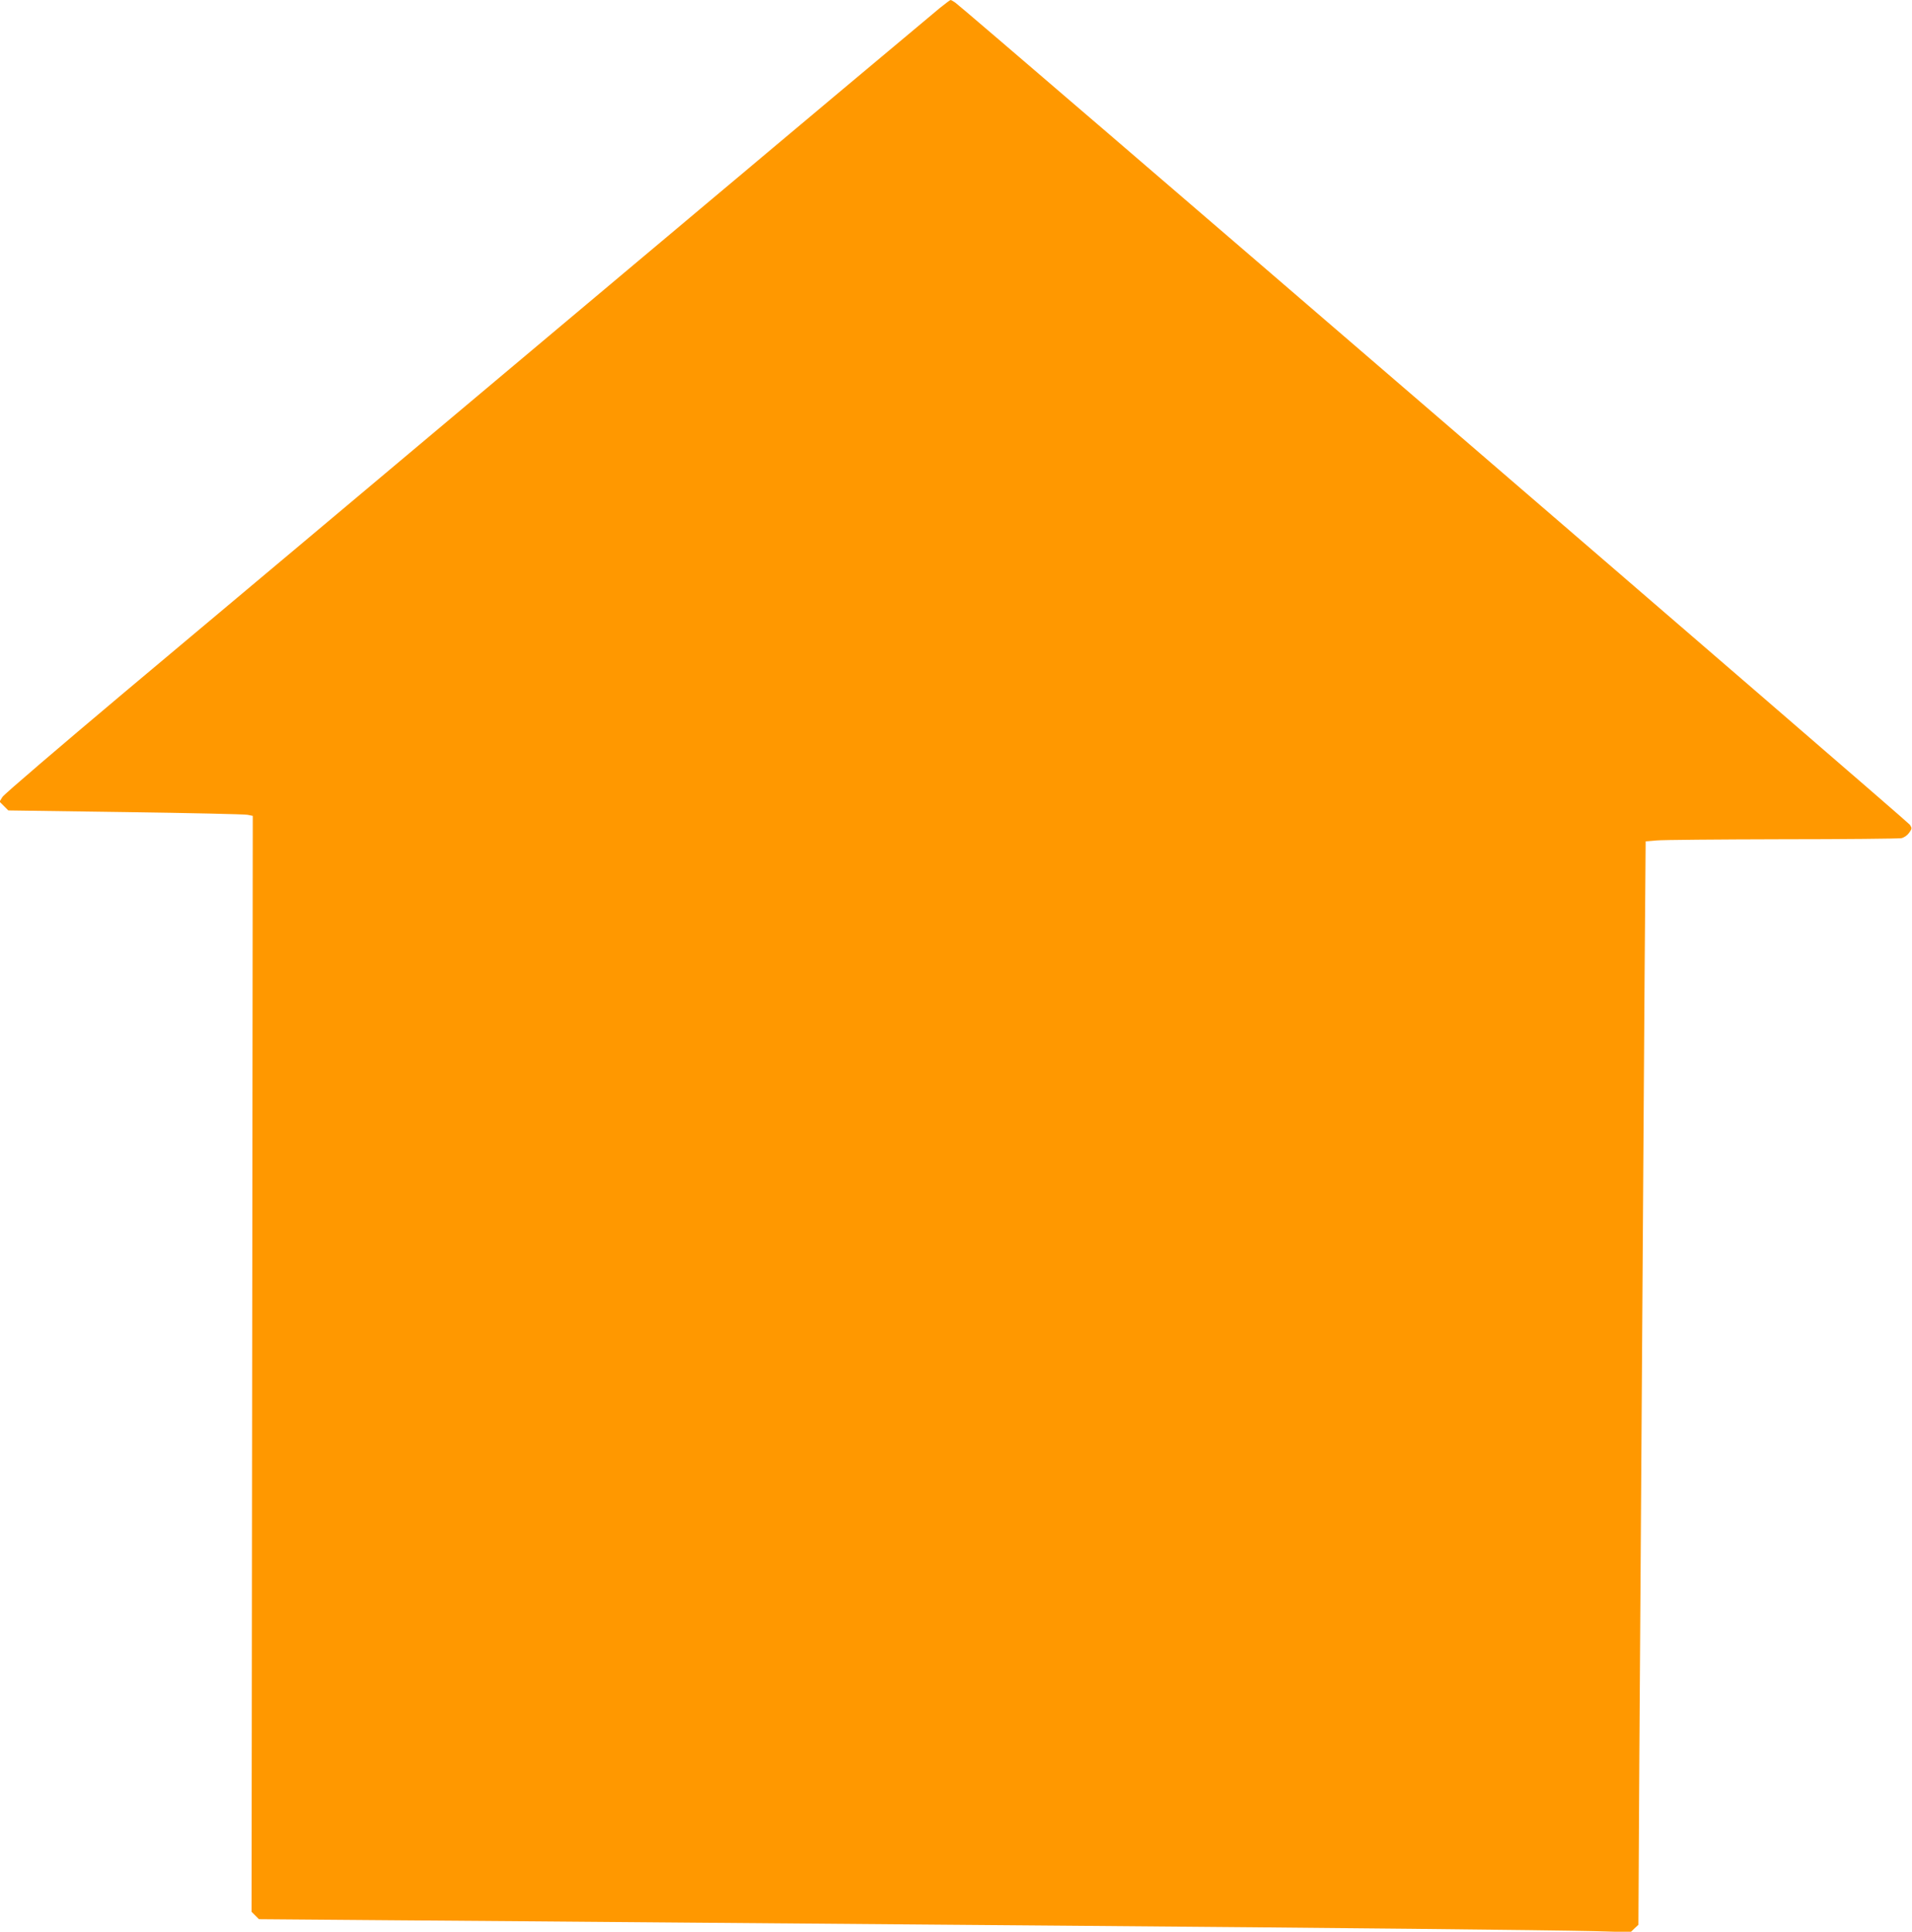
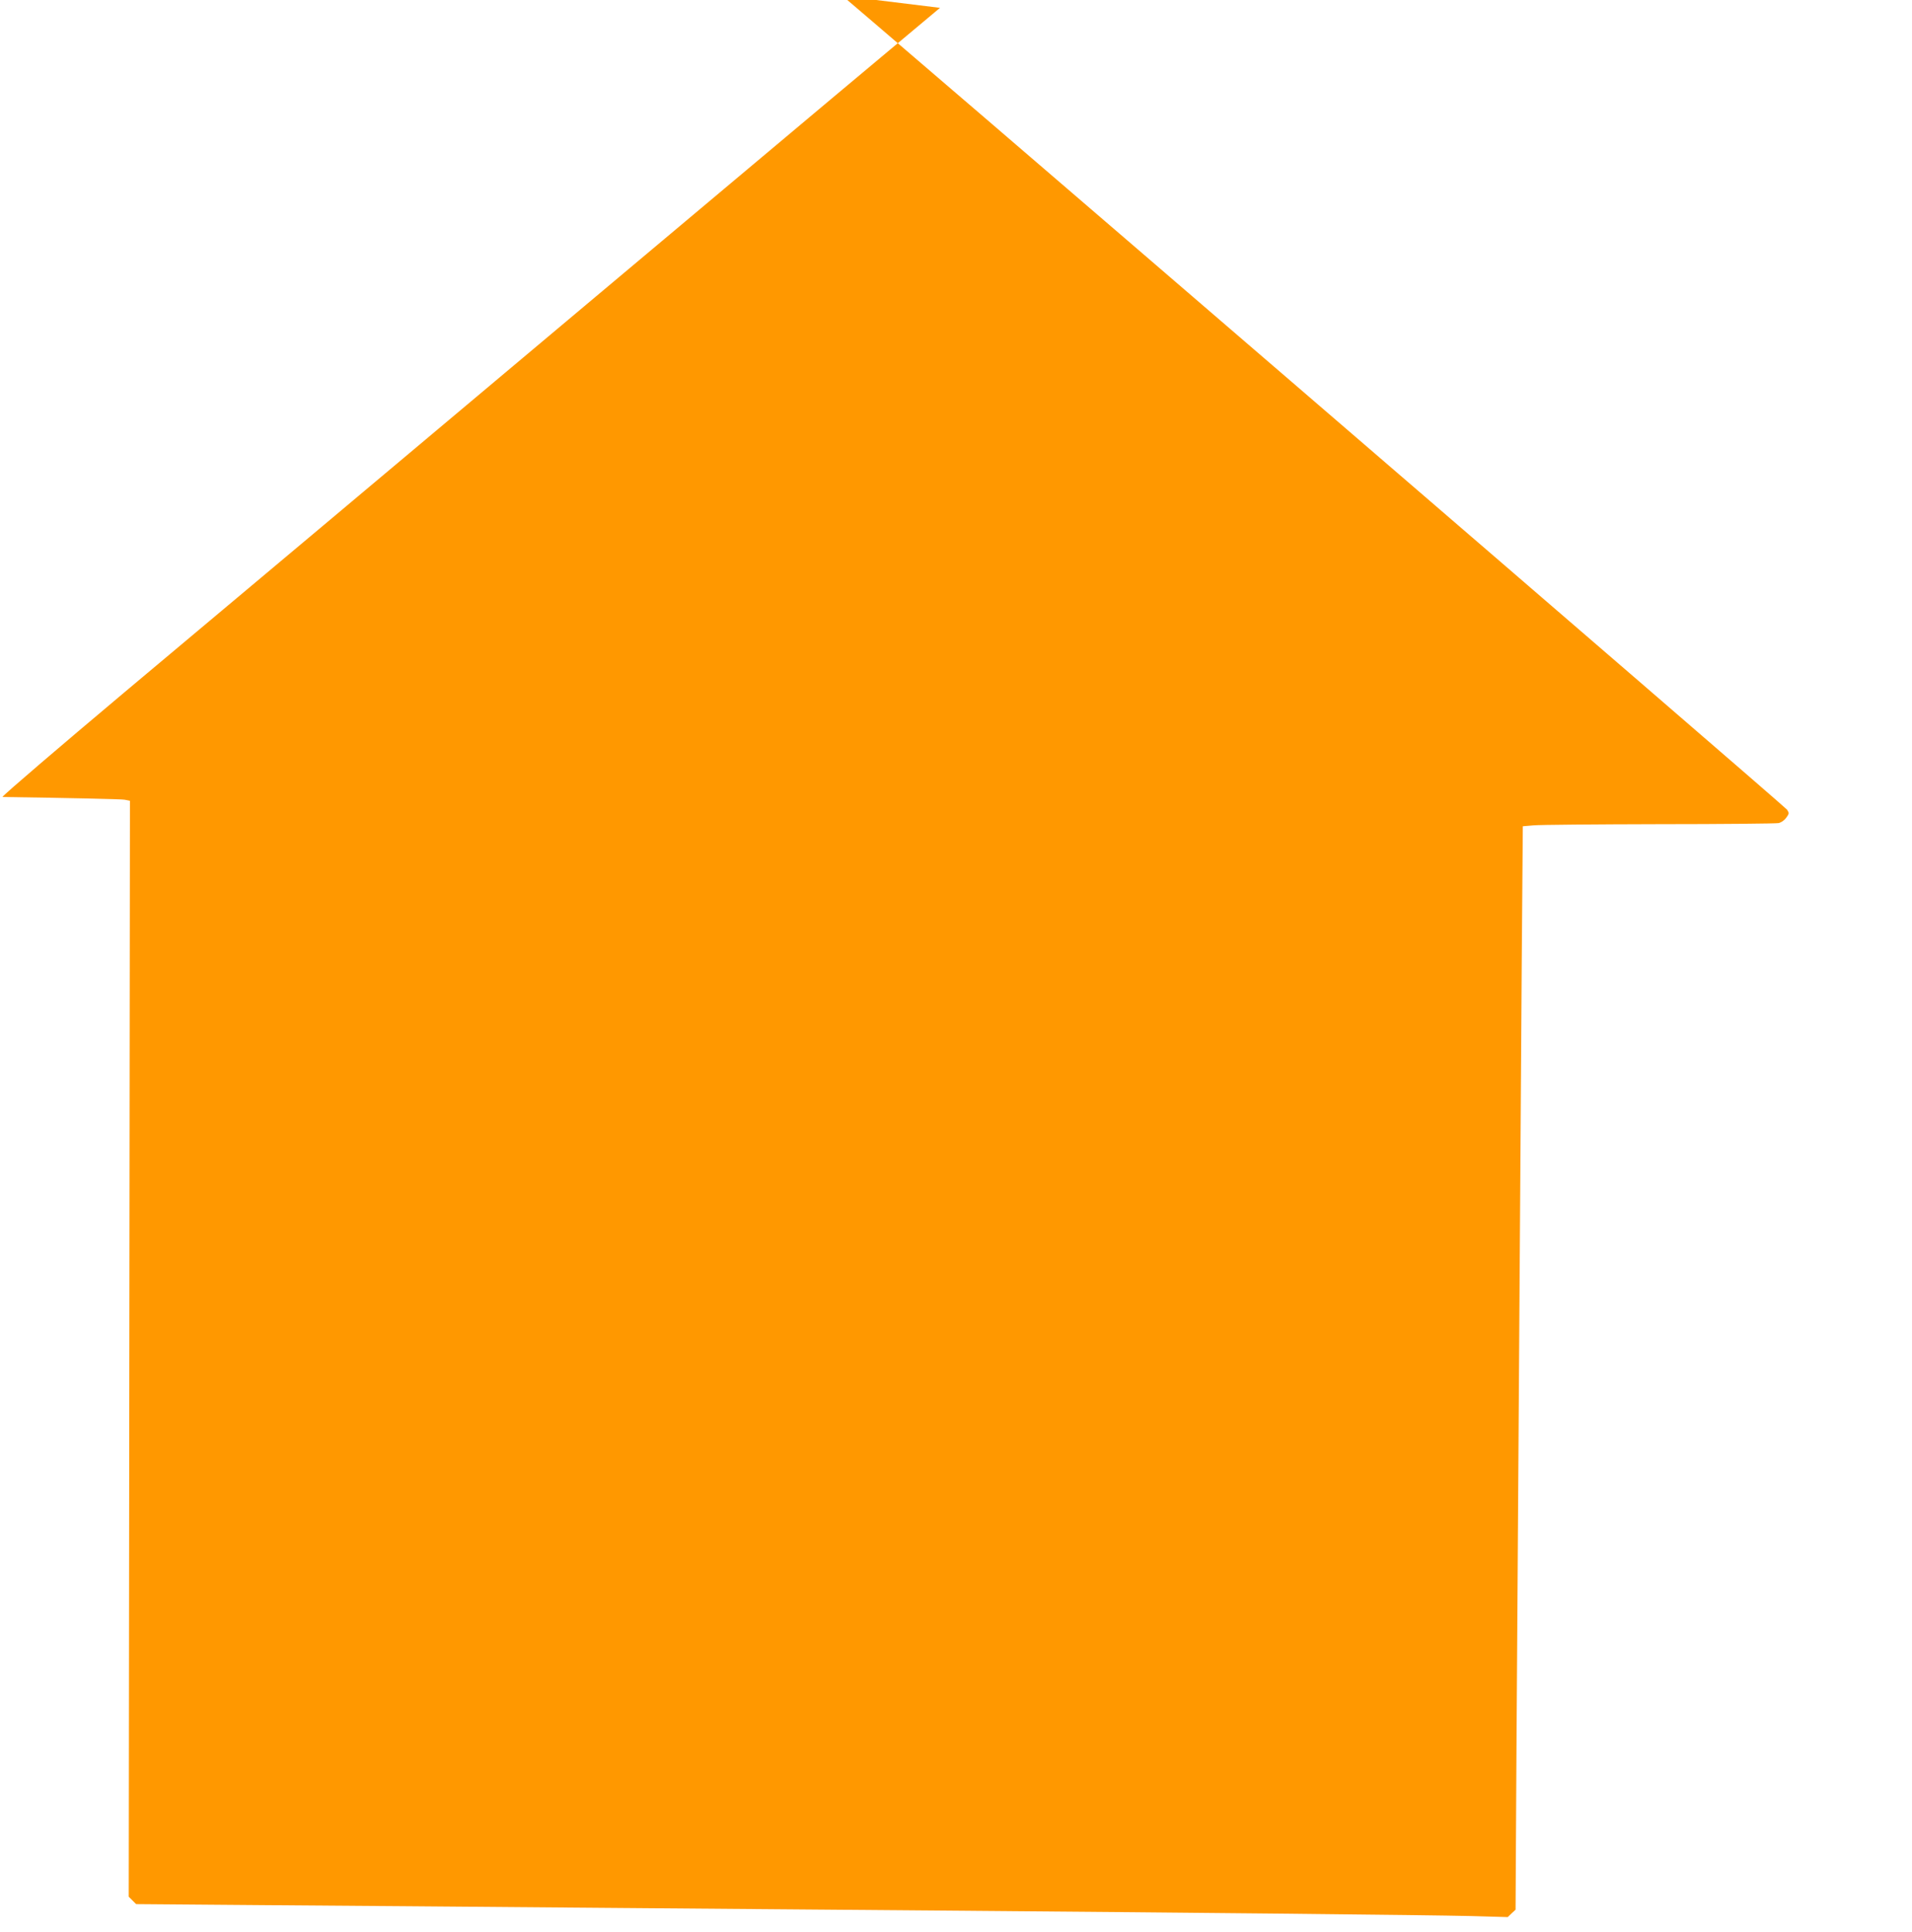
<svg xmlns="http://www.w3.org/2000/svg" version="1.0" width="1267pt" height="1280pt" viewBox="0 0 1267 1280" preserveAspectRatio="xMidYMid meet">
  <g transform="translate(0,1280) scale(0.1,-0.1)" fill="#ff9800" stroke="none">
-     <path d="M6229 12748 c-35 -28 -1088 -911 -2339 -1962 -1251 -1051 -2630 -2209 -3065 -2573 -434 -365 -799 -677 -809 -694 l-19 -31 29 -29 29 -29 775 -11 c426 -6 791 -14 810 -18 l35 -7 -4 -3631 -4 -3631 24 -24 25 -25 874 -7 c481 -3 1388 -11 2015 -16 627 -5 1734 -14 2460 -20 1747 -14 3192 -29 3495 -36 l245 -7 26 25 26 24 6 1070 c11 1645 28 4241 35 5224 l7 885 70 6 c39 4 413 7 831 8 419 0 776 4 793 7 19 4 40 19 52 36 19 27 20 30 5 53 -16 24 -6273 5413 -6325 5447 -14 10 -28 18 -32 18 -3 0 -34 -23 -70 -52z" />
+     <path d="M6229 12748 c-35 -28 -1088 -911 -2339 -1962 -1251 -1051 -2630 -2209 -3065 -2573 -434 -365 -799 -677 -809 -694 c426 -6 791 -14 810 -18 l35 -7 -4 -3631 -4 -3631 24 -24 25 -25 874 -7 c481 -3 1388 -11 2015 -16 627 -5 1734 -14 2460 -20 1747 -14 3192 -29 3495 -36 l245 -7 26 25 26 24 6 1070 c11 1645 28 4241 35 5224 l7 885 70 6 c39 4 413 7 831 8 419 0 776 4 793 7 19 4 40 19 52 36 19 27 20 30 5 53 -16 24 -6273 5413 -6325 5447 -14 10 -28 18 -32 18 -3 0 -34 -23 -70 -52z" />
  </g>
</svg>